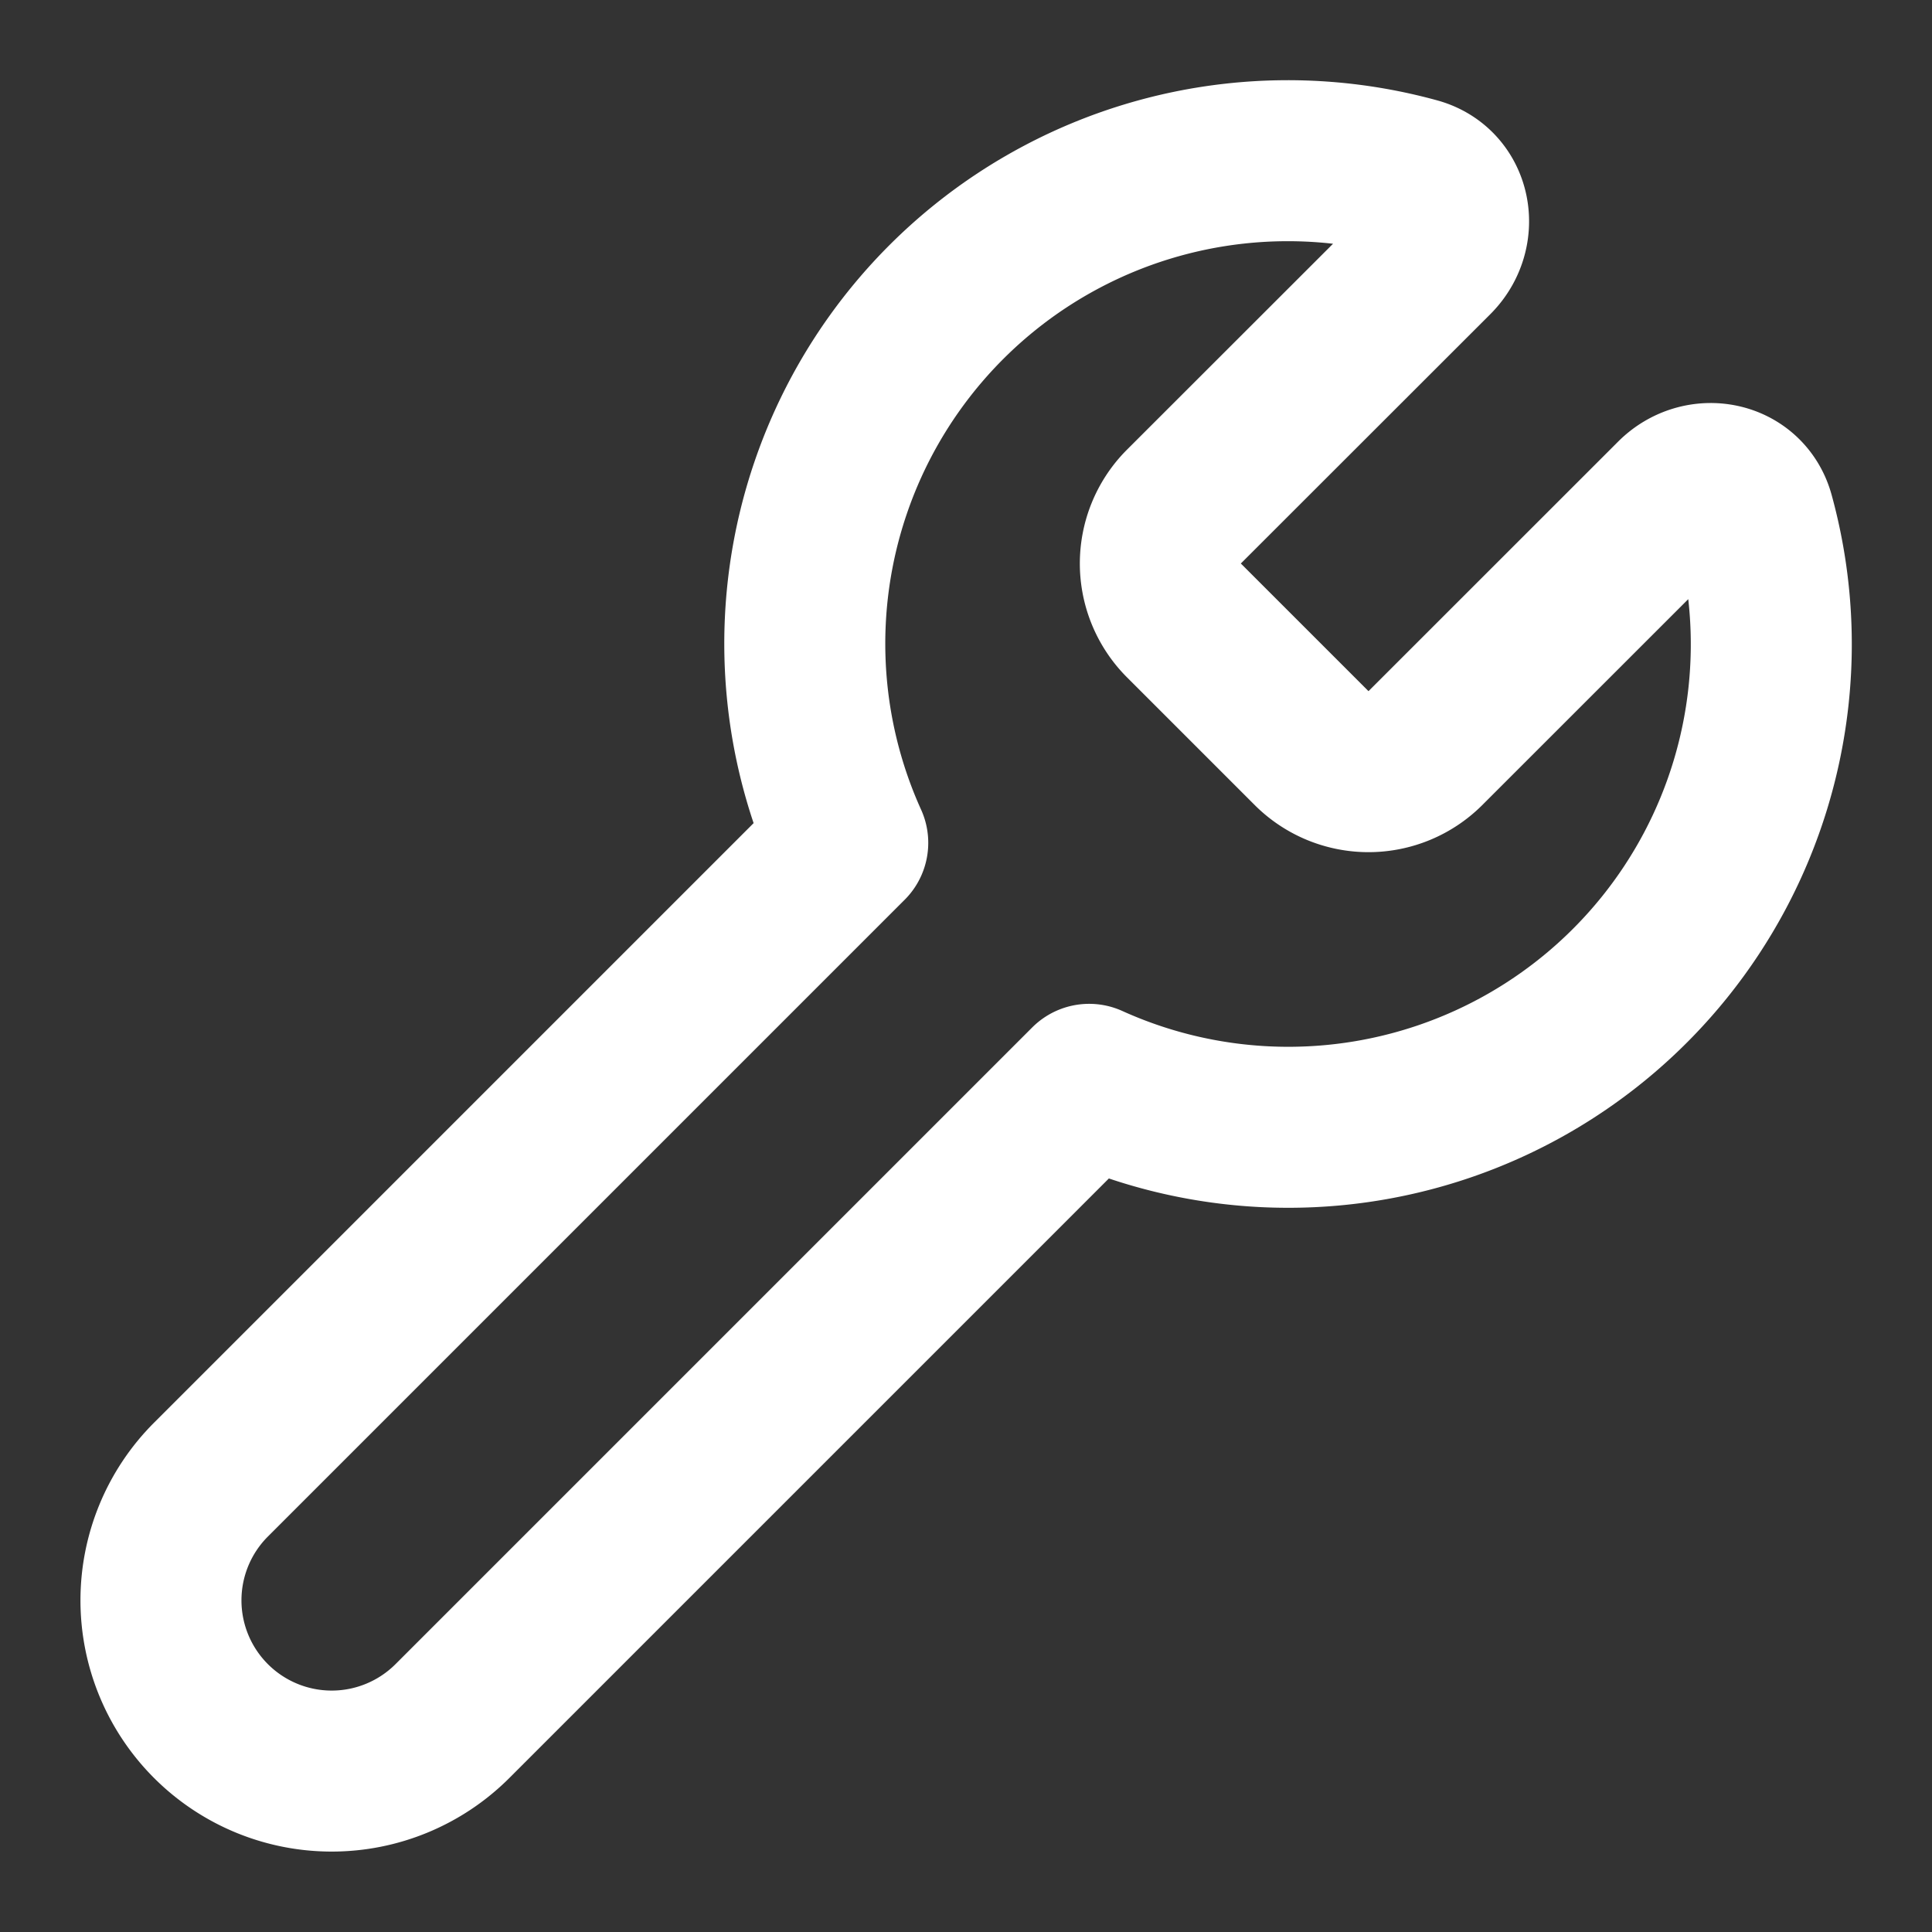
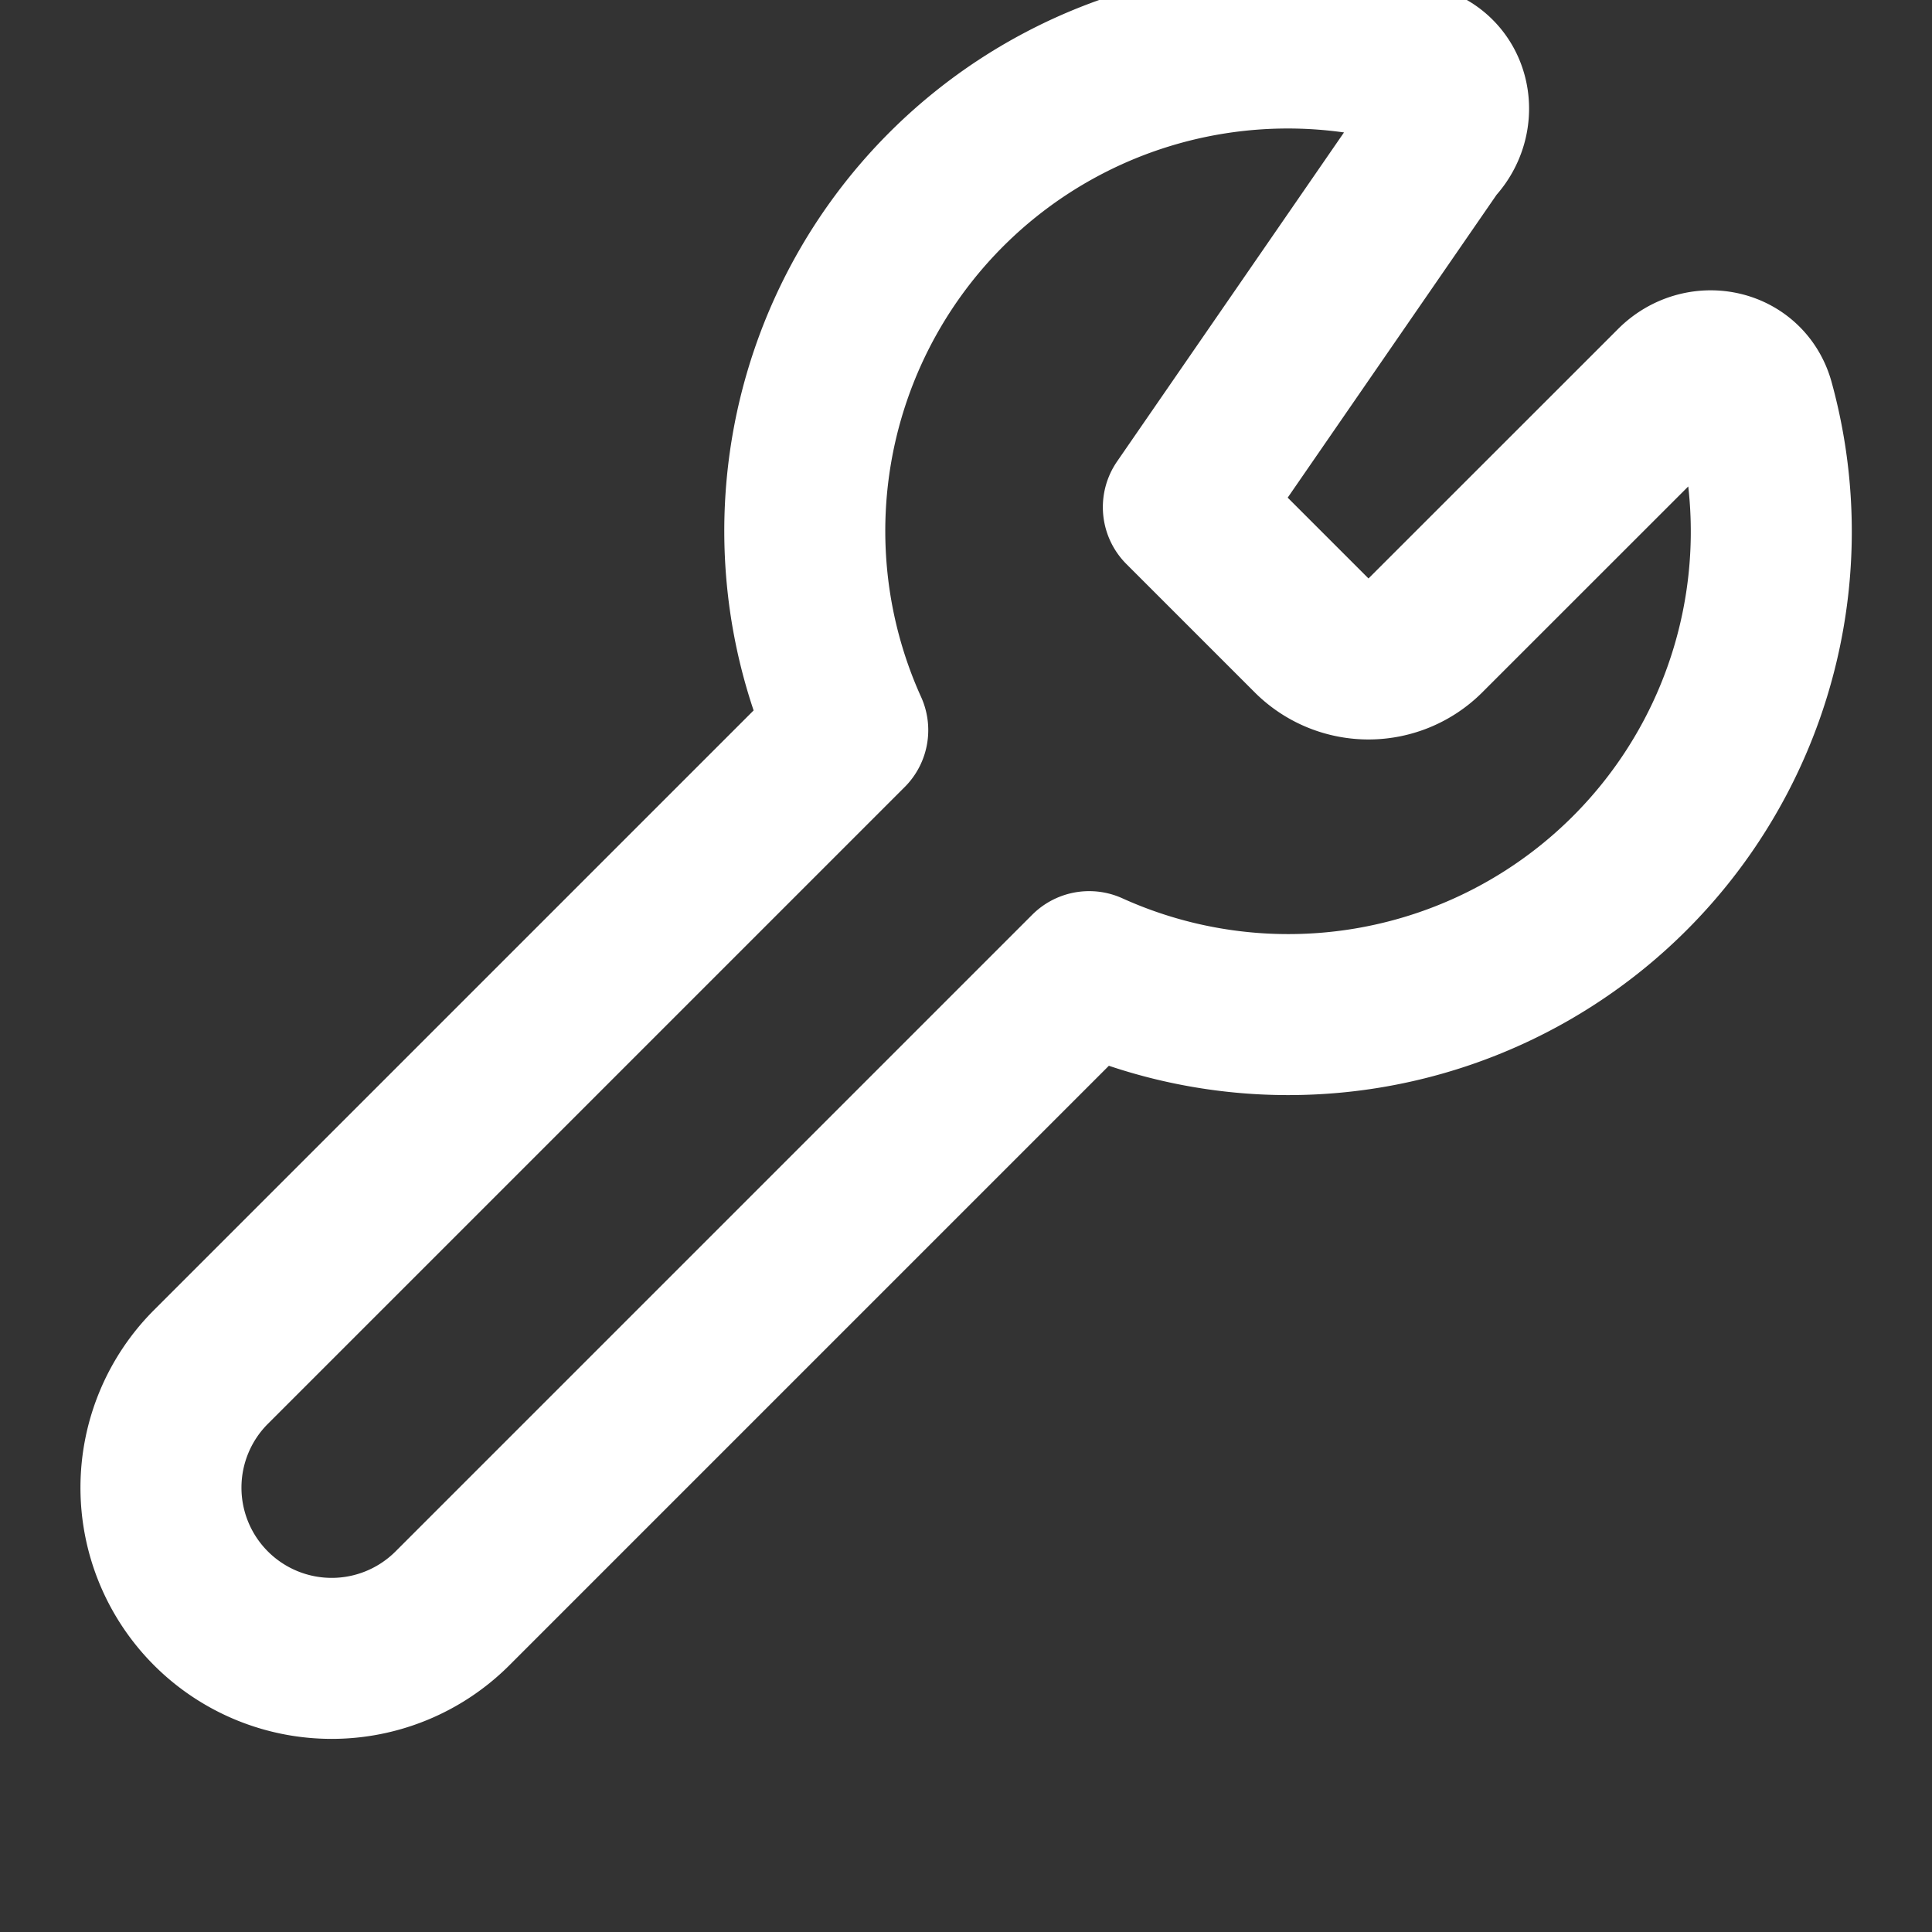
<svg xmlns="http://www.w3.org/2000/svg" class="lucide lucide-wrench-icon lucide-wrench" stroke-linejoin="round" stroke-linecap="round" stroke-width="2" stroke="white" fill="none" viewBox="0 0 24 24" height="24" width="24">
  <rect x="0" y="0" width="24" height="24" fill="#333333" stroke="none" />
-   <path d="M14.7 6.3a1 1 0 0 0 0 1.4l1.6 1.6a1 1 0 0 0 1.4 0l3.106-3.105c.32-.322.863-.22.983.218a6 6 0 0 1-8.259 7.057l-7.91 7.91a1 1 0 0 1-2.999-3l7.91-7.91a6 6 0 0 1 7.057-8.259c.438.12.54.662.219.984z" />
+   <path d="M14.7 6.3l1.6 1.6a1 1 0 0 0 1.4 0l3.106-3.105c.32-.322.863-.22.983.218a6 6 0 0 1-8.259 7.057l-7.91 7.91a1 1 0 0 1-2.999-3l7.91-7.91a6 6 0 0 1 7.057-8.259c.438.12.54.662.219.984z" />
</svg>